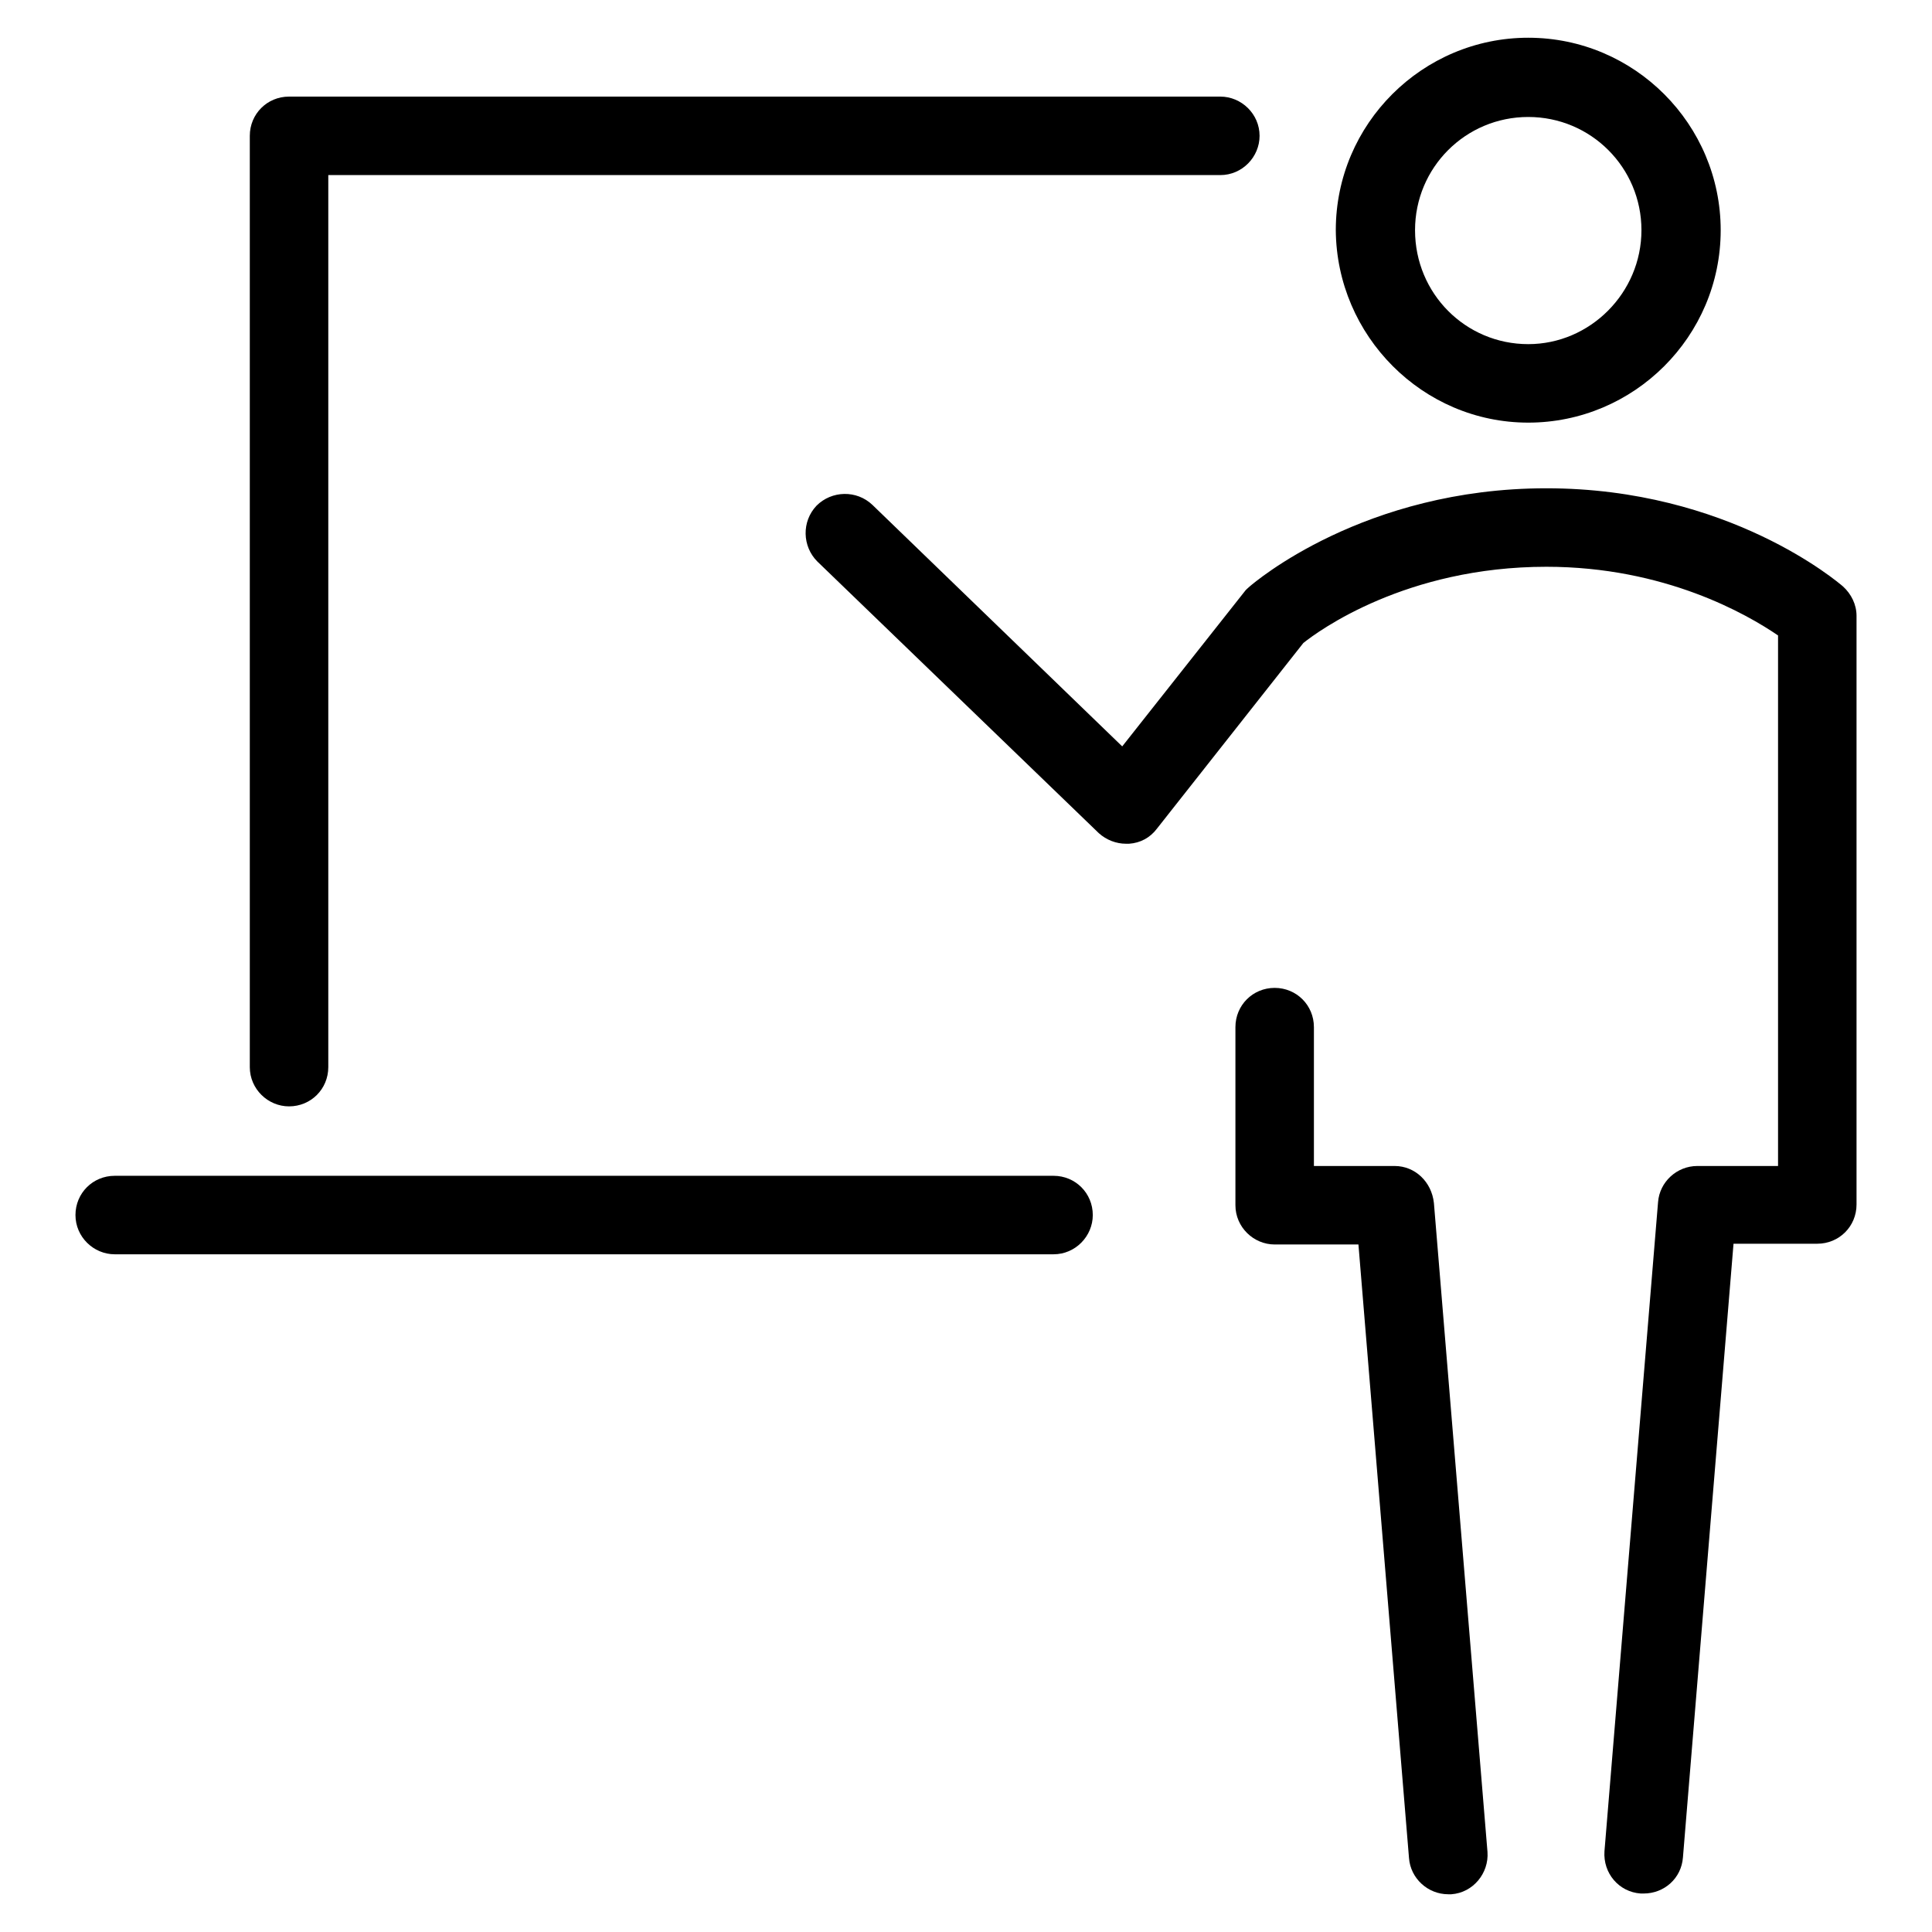
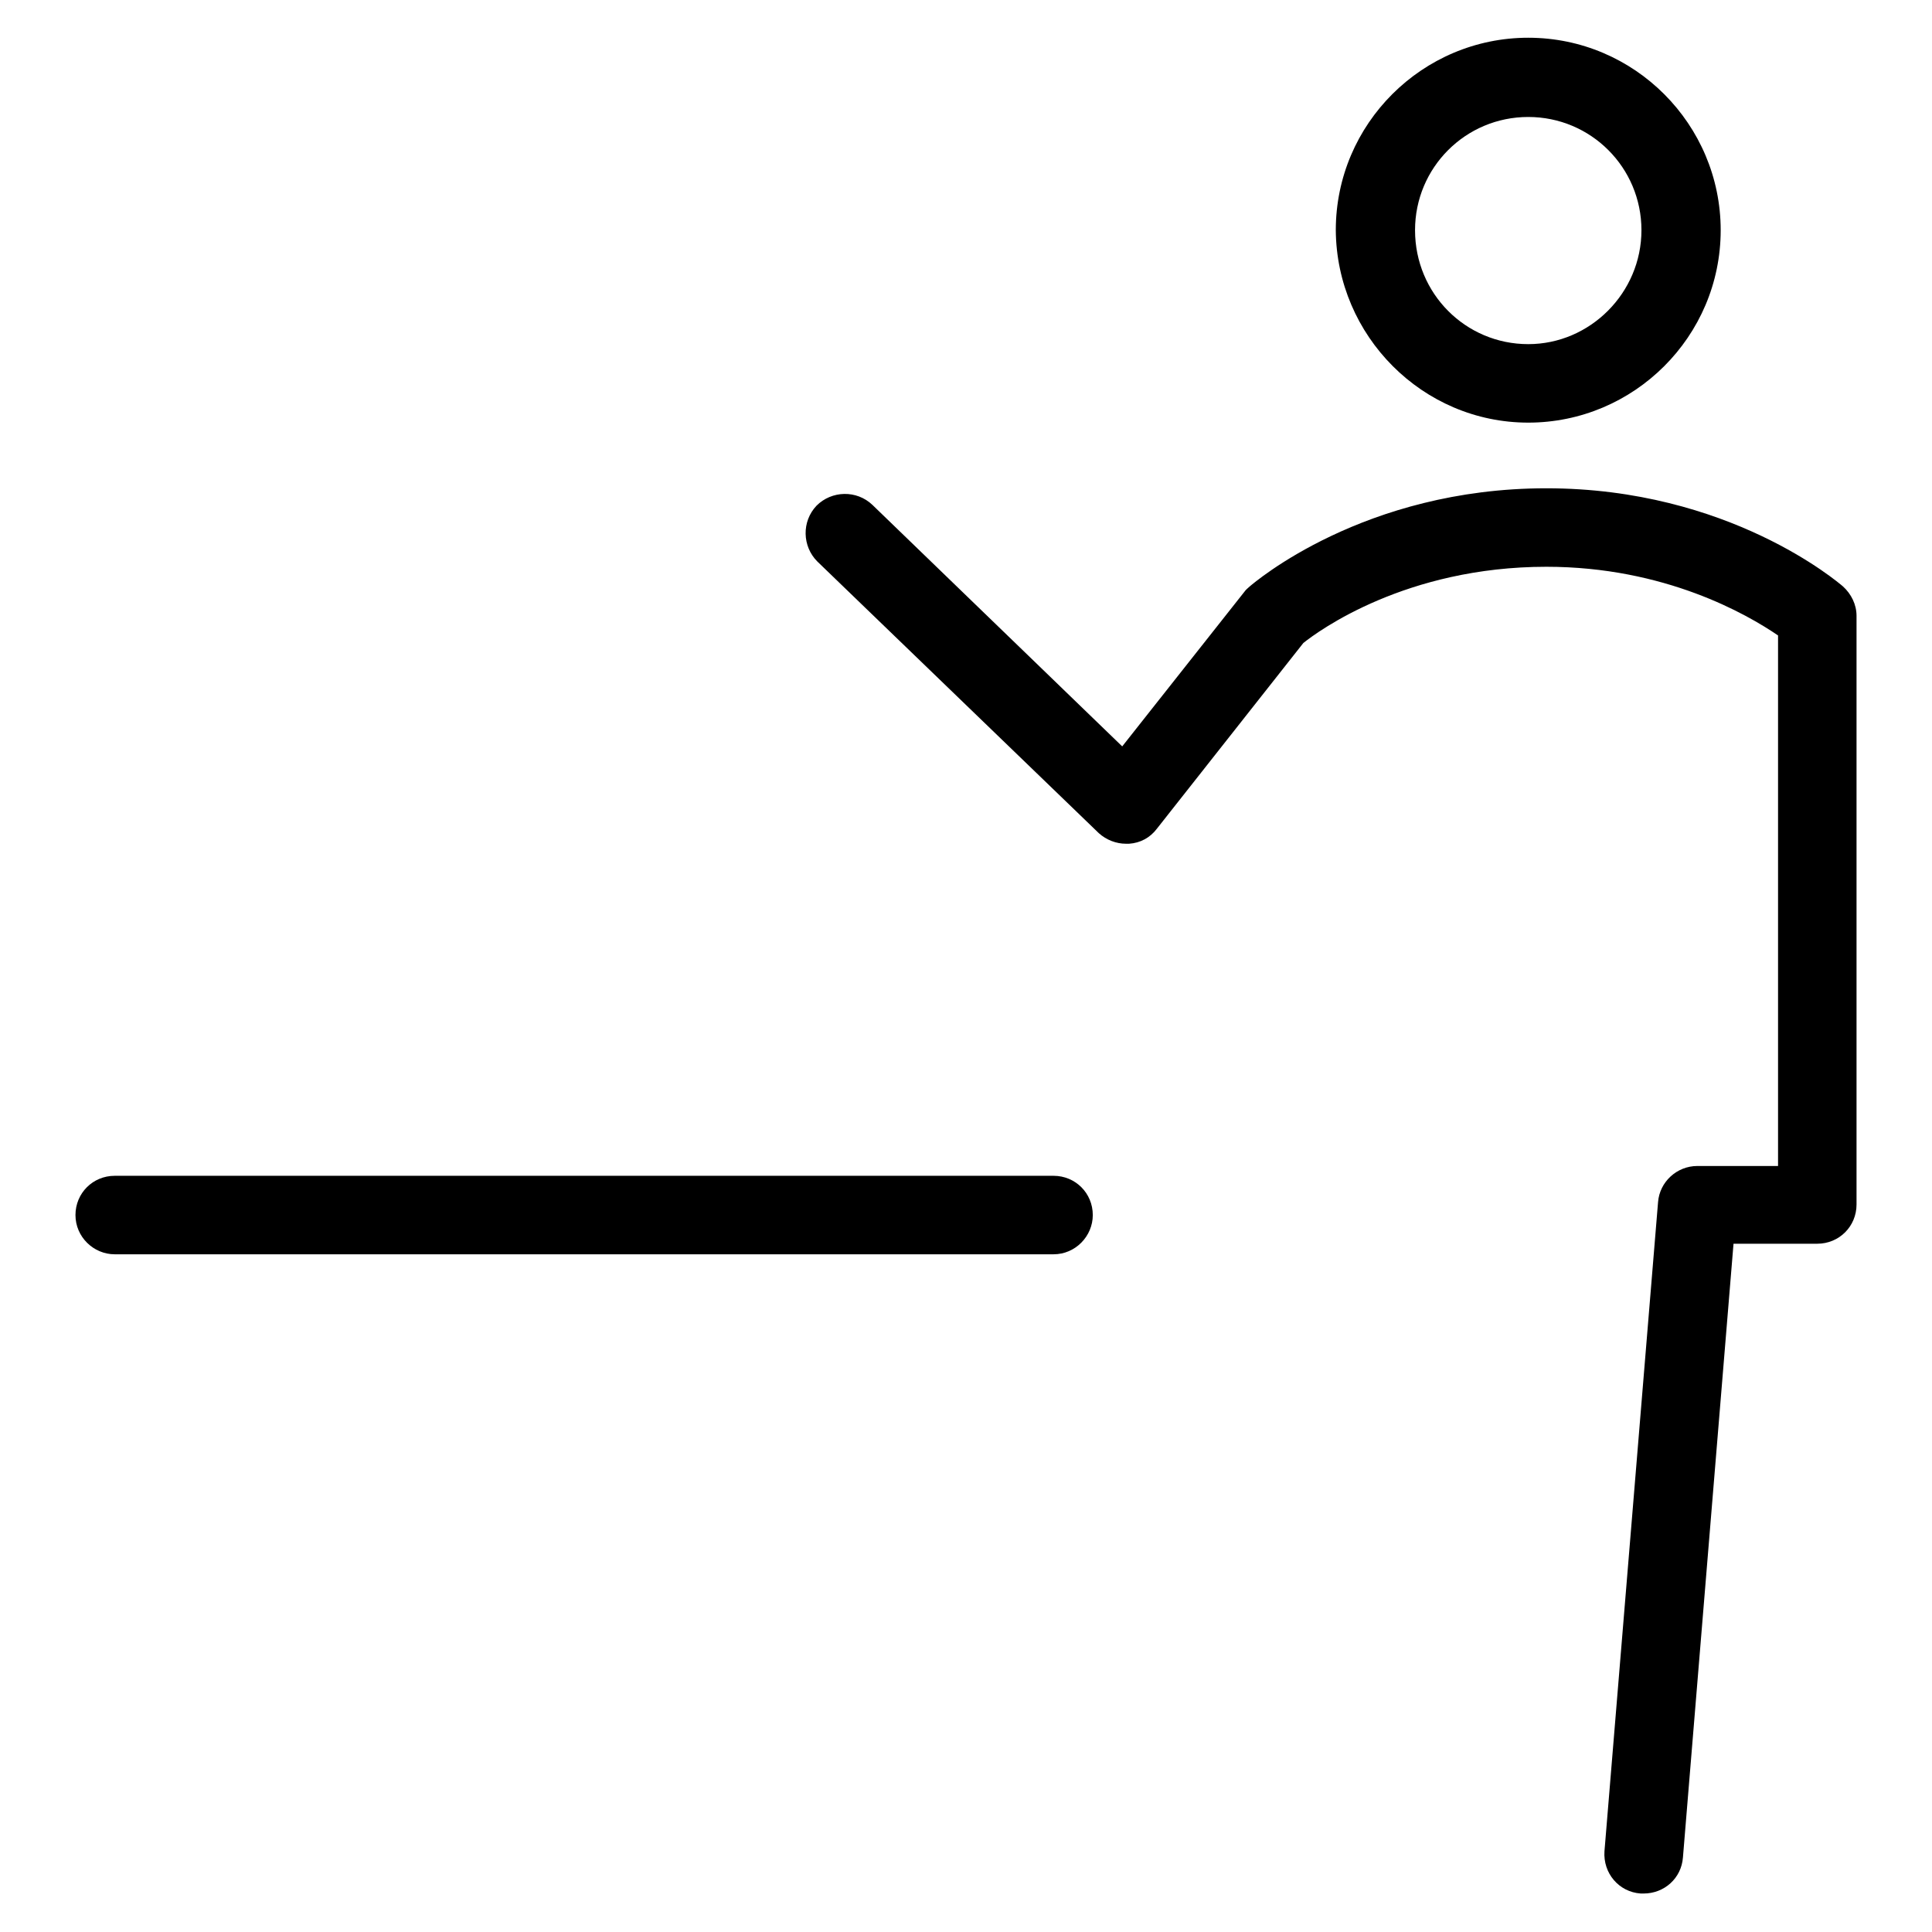
<svg xmlns="http://www.w3.org/2000/svg" version="1.1" x="0px" y="0px" viewBox="0 0 256 256" enable-background="new 0 0 256 256" xml:space="preserve">
  <g>
-     <path fill="#000000" d="M38.3,146.6c2.9,0,5.2-2.3,5.2-5.2V23.2h118.2c2.9,0,5.2-2.4,5.2-5.2c0-2.9-2.4-5.2-5.2-5.2H38.3 c-2.9,0-5.2,2.3-5.2,5.2v123.4C33.1,144.3,35.5,146.6,38.3,146.6z M184.8,154.5h-10.7v-18.4c0-2.9-2.3-5.2-5.2-5.2 s-5.2,2.3-5.2,5.2v23.6c0,2.9,2.4,5.2,5.2,5.2H180l6.7,81.3c0.2,2.7,2.5,4.8,5.2,4.8c0.1,0,0.3,0,0.4,0c2.9-0.2,5-2.8,4.8-5.6 l-7.1-86C189.7,156.6,187.5,154.5,184.8,154.5z" />
    <path fill="#000000" d="M244.2,77.7c-0.6-0.5-15.1-13-39.3-13c-24.2,0-38.7,12.5-39.3,13c-0.2,0.2-0.5,0.4-0.7,0.7l-16.2,20.5 l-33.1-32c-2.1-2-5.4-1.9-7.4,0.1c-2,2.1-1.9,5.4,0.1,7.4l37.3,36c1,0.9,2.3,1.4,3.6,1.4c0.1,0,0.2,0,0.4,0c1.5-0.1,2.8-0.8,3.7-2 l19.4-24.6c2-1.6,13.6-10.1,32.2-10.1c15.7,0,26.6,6.3,30.7,9.1v70.3h-10.7c-2.7,0-5,2.1-5.2,4.8l-7.1,86c-0.2,2.9,1.9,5.4,4.8,5.6 c0.1,0,0.3,0,0.4,0c2.7,0,5-2,5.2-4.8l6.7-81.3h11.1c2.9,0,5.2-2.3,5.2-5.2V81.6C246,80.1,245.3,78.7,244.2,77.7z M202.5,56 c14,0,25.5-11.4,25.5-25.5c0-14-11.4-25.5-25.5-25.5c-14,0-25.5,11.4-25.5,25.5C177.1,44.5,188.5,56,202.5,56z M202.5,15.5 c8.3,0,15,6.7,15,15c0,8.3-6.8,15.1-15,15.1c-8.3,0-15-6.7-15-15.1C187.5,22.2,194.2,15.5,202.5,15.5z M139.6,155.8H15.2 c-2.9,0-5.2,2.3-5.2,5.2s2.4,5.2,5.2,5.2h124.4c2.9,0,5.2-2.4,5.2-5.2C144.8,158.1,142.5,155.8,139.6,155.8z" />
  </g>
</svg>